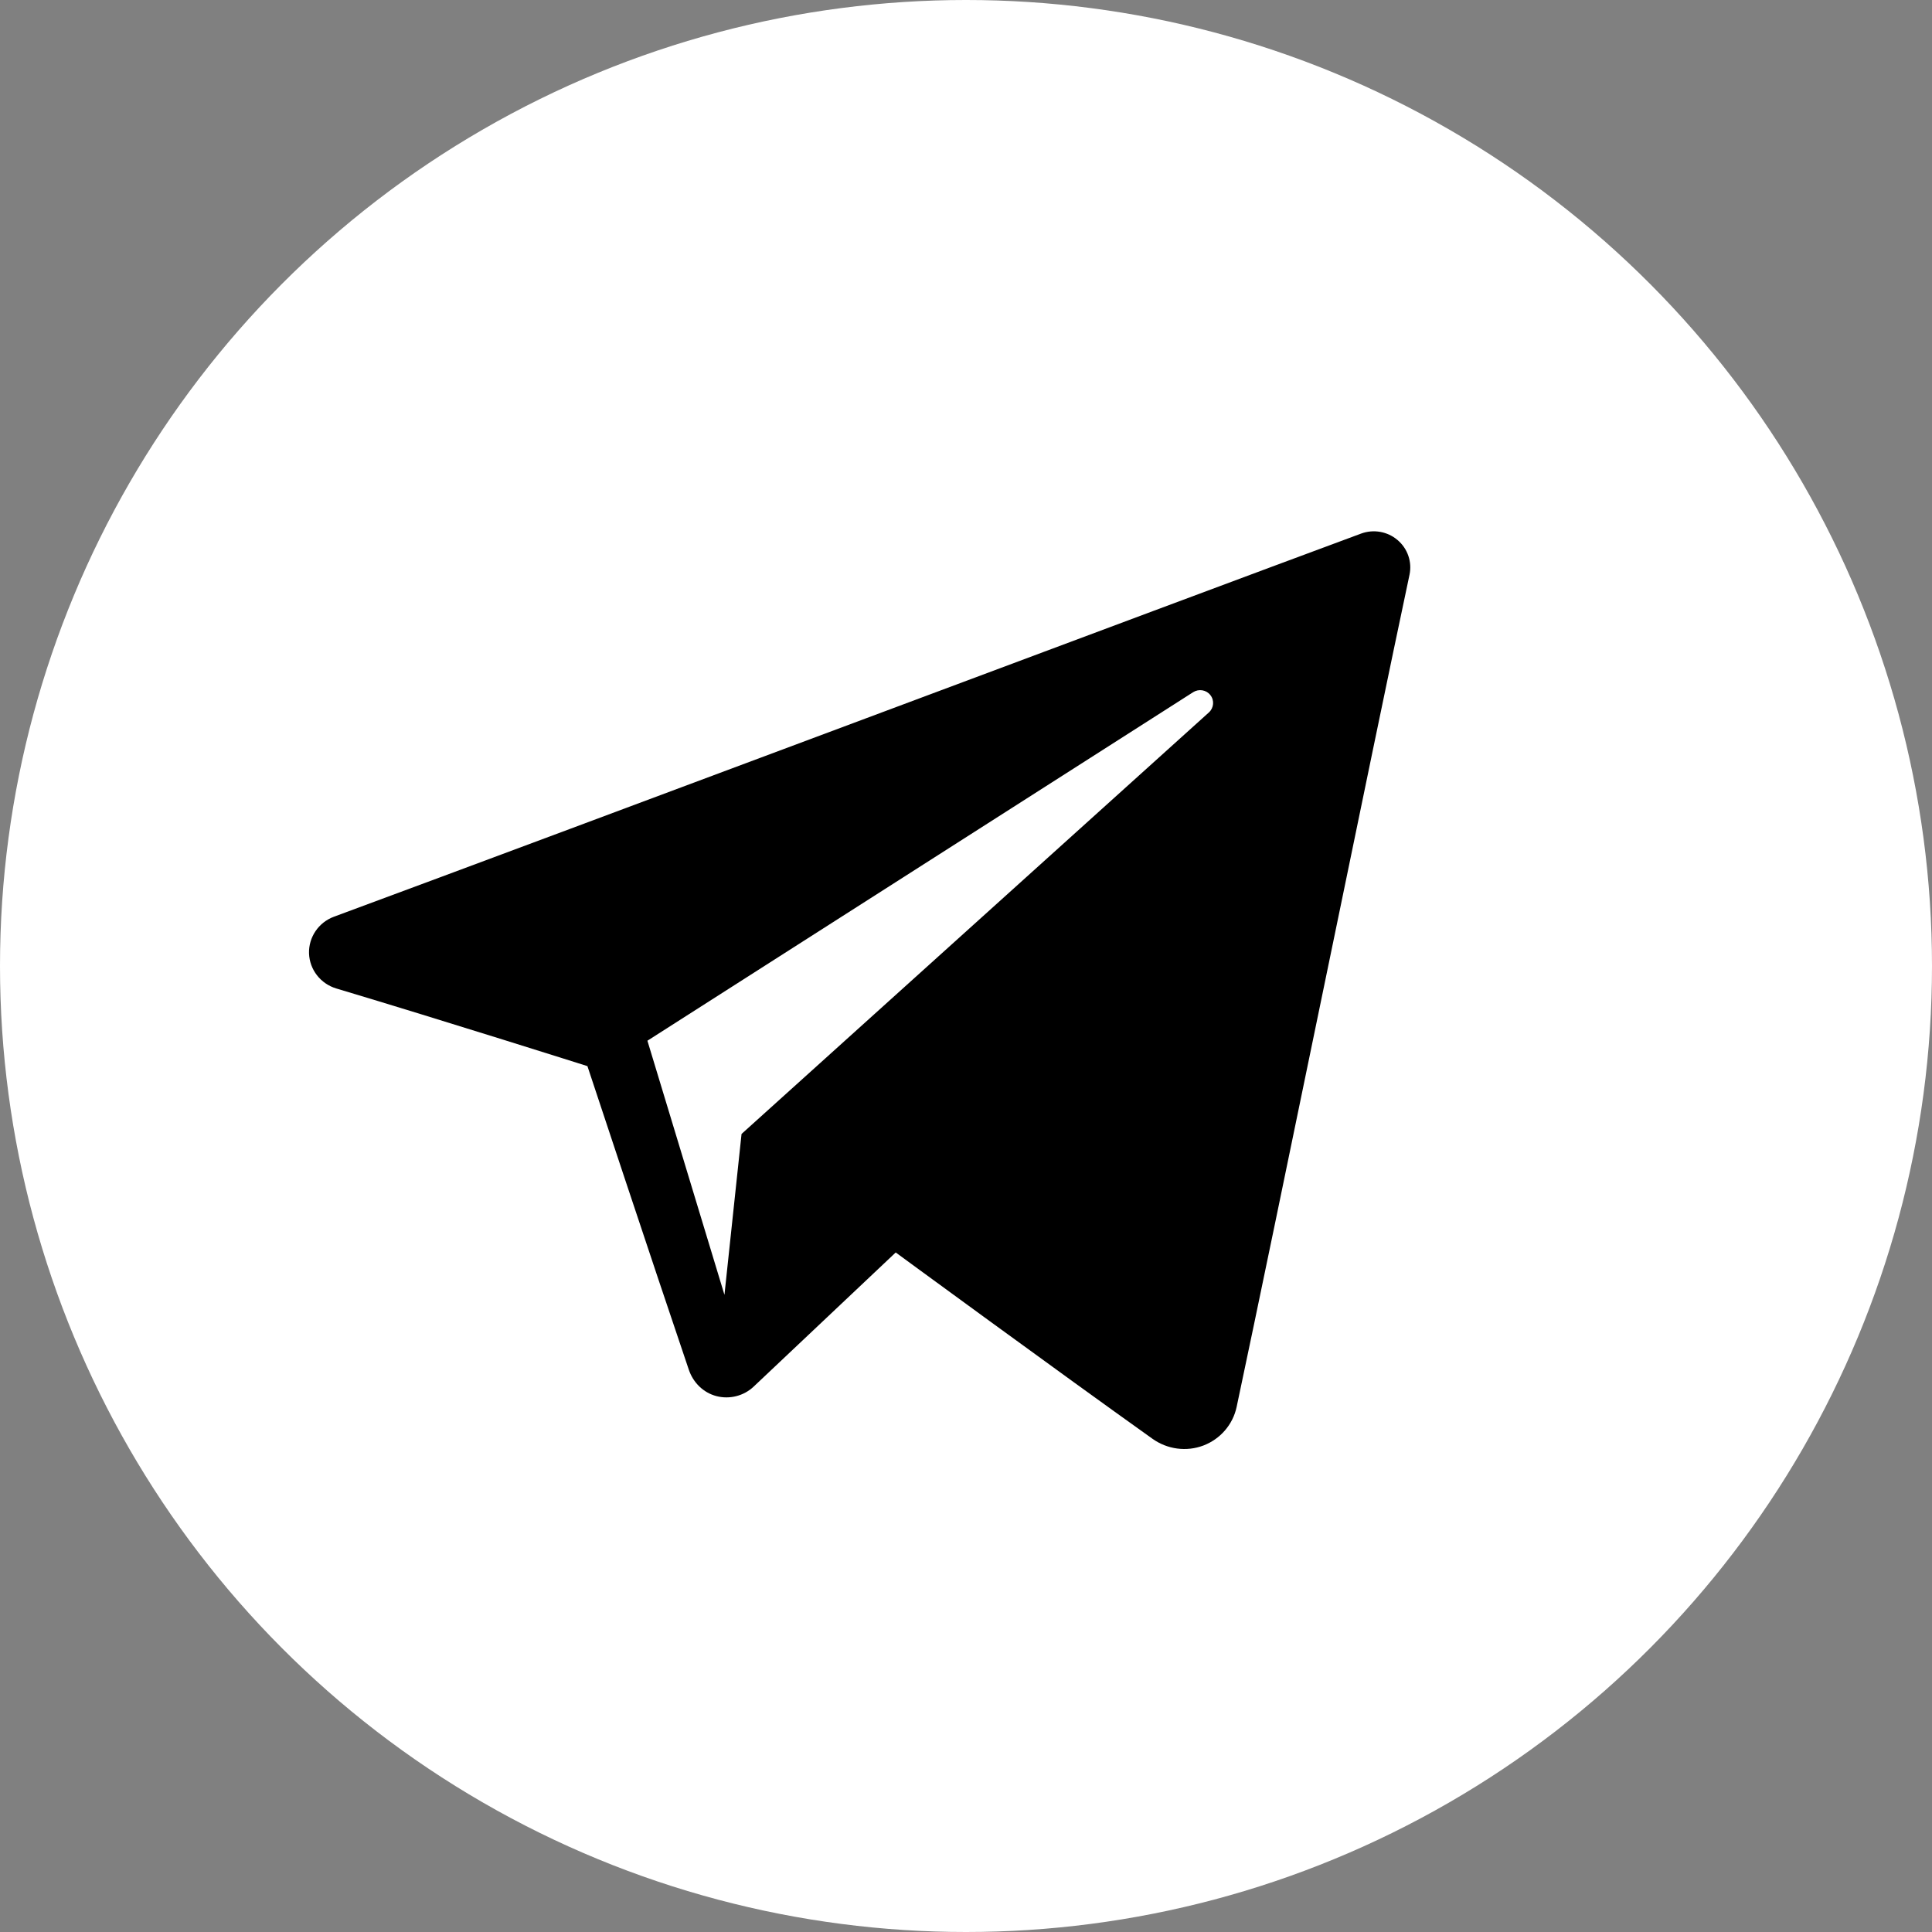
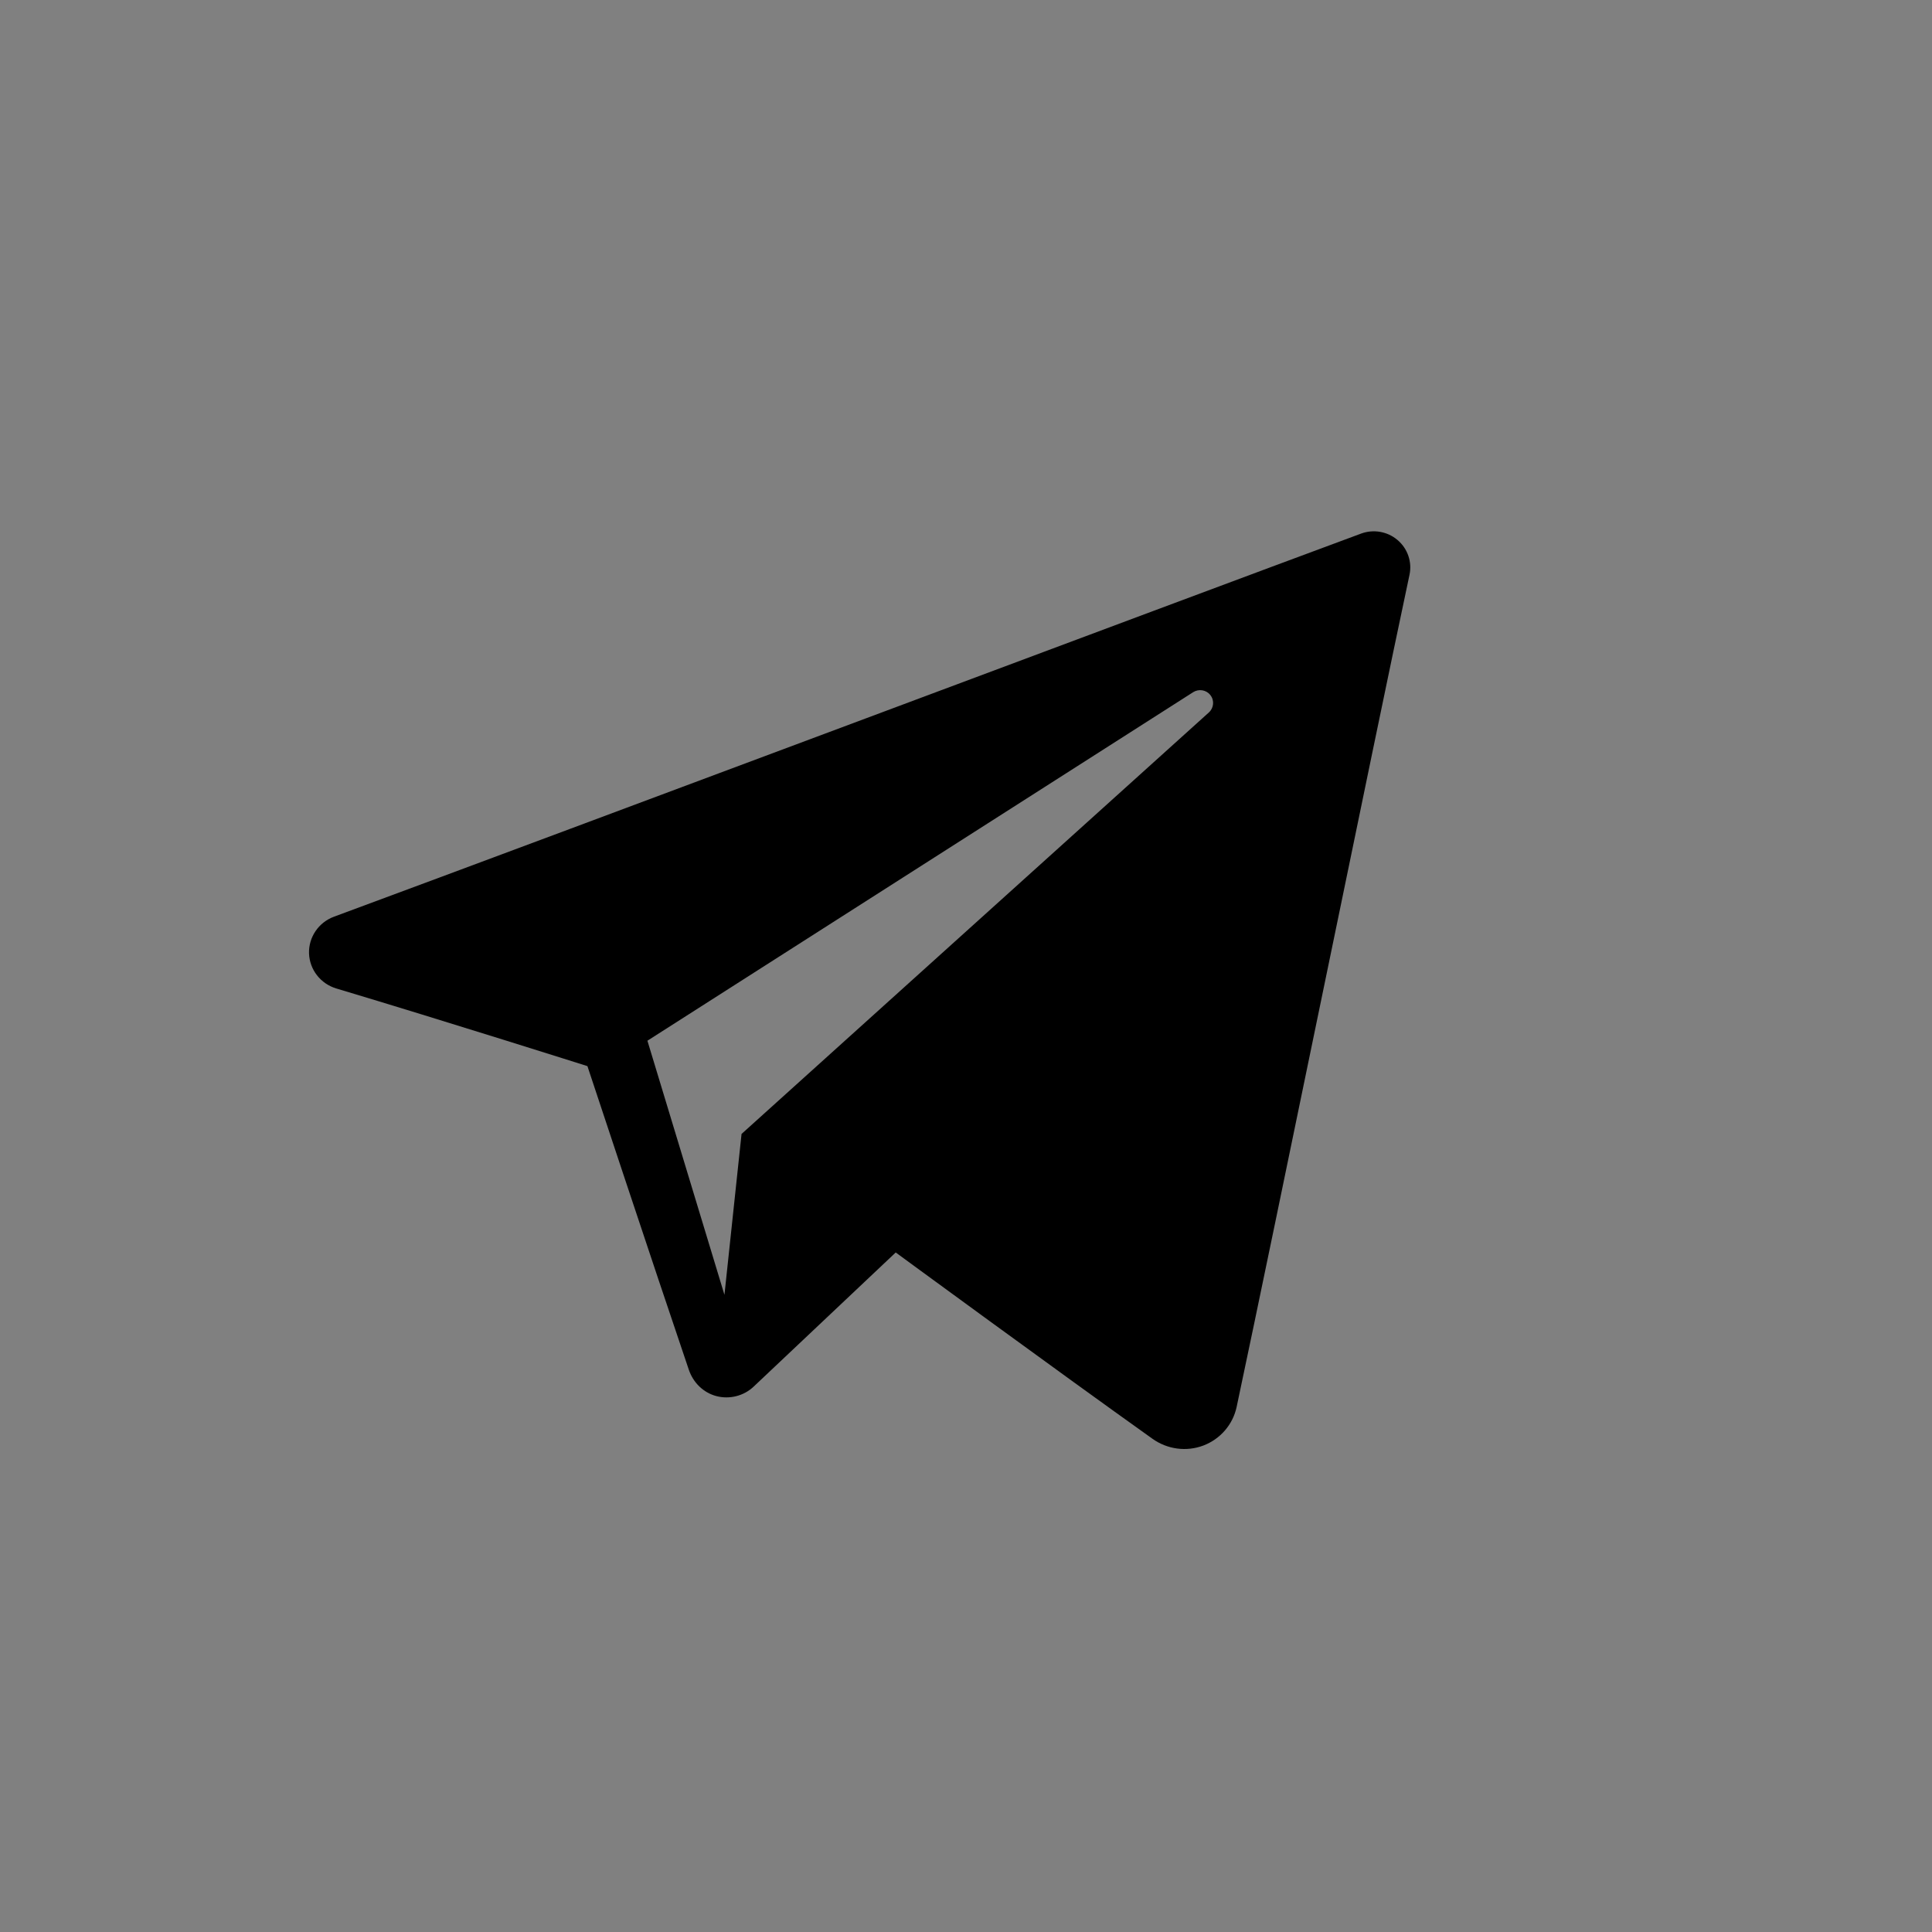
<svg xmlns="http://www.w3.org/2000/svg" width="40" height="40" viewBox="0 0 40 40" fill="none">
  <rect x="0" y="0" width="40" height="40" fill="#808080" stroke="none" />
-   <circle cx="20" cy="20" r="20" fill="white" />
  <path fill-rule="evenodd" clip-rule="evenodd" d="M23.863 29.79C24.169 30.007 24.563 30.061 24.915 29.928C25.266 29.794 25.525 29.494 25.603 29.13C26.428 25.25 28.431 15.43 29.182 11.901C29.239 11.635 29.144 11.358 28.935 11.181C28.726 11.003 28.436 10.952 28.178 11.048C24.195 12.522 11.927 17.125 6.913 18.98C6.595 19.098 6.388 19.404 6.398 19.739C6.41 20.076 6.636 20.367 6.962 20.465C9.21 21.138 12.162 22.073 12.162 22.073C12.162 22.073 13.541 26.239 14.261 28.358C14.351 28.624 14.559 28.833 14.833 28.905C15.107 28.976 15.4 28.901 15.604 28.708C16.759 27.618 18.545 25.931 18.545 25.931C18.545 25.931 21.938 28.419 23.863 29.79ZM13.404 21.547L14.999 26.808L15.353 23.477C15.353 23.477 21.516 17.918 25.029 14.75C25.131 14.657 25.146 14.501 25.06 14.392C24.976 14.282 24.82 14.257 24.703 14.331C20.631 16.931 13.404 21.547 13.404 21.547Z" fill="black" />
</svg>